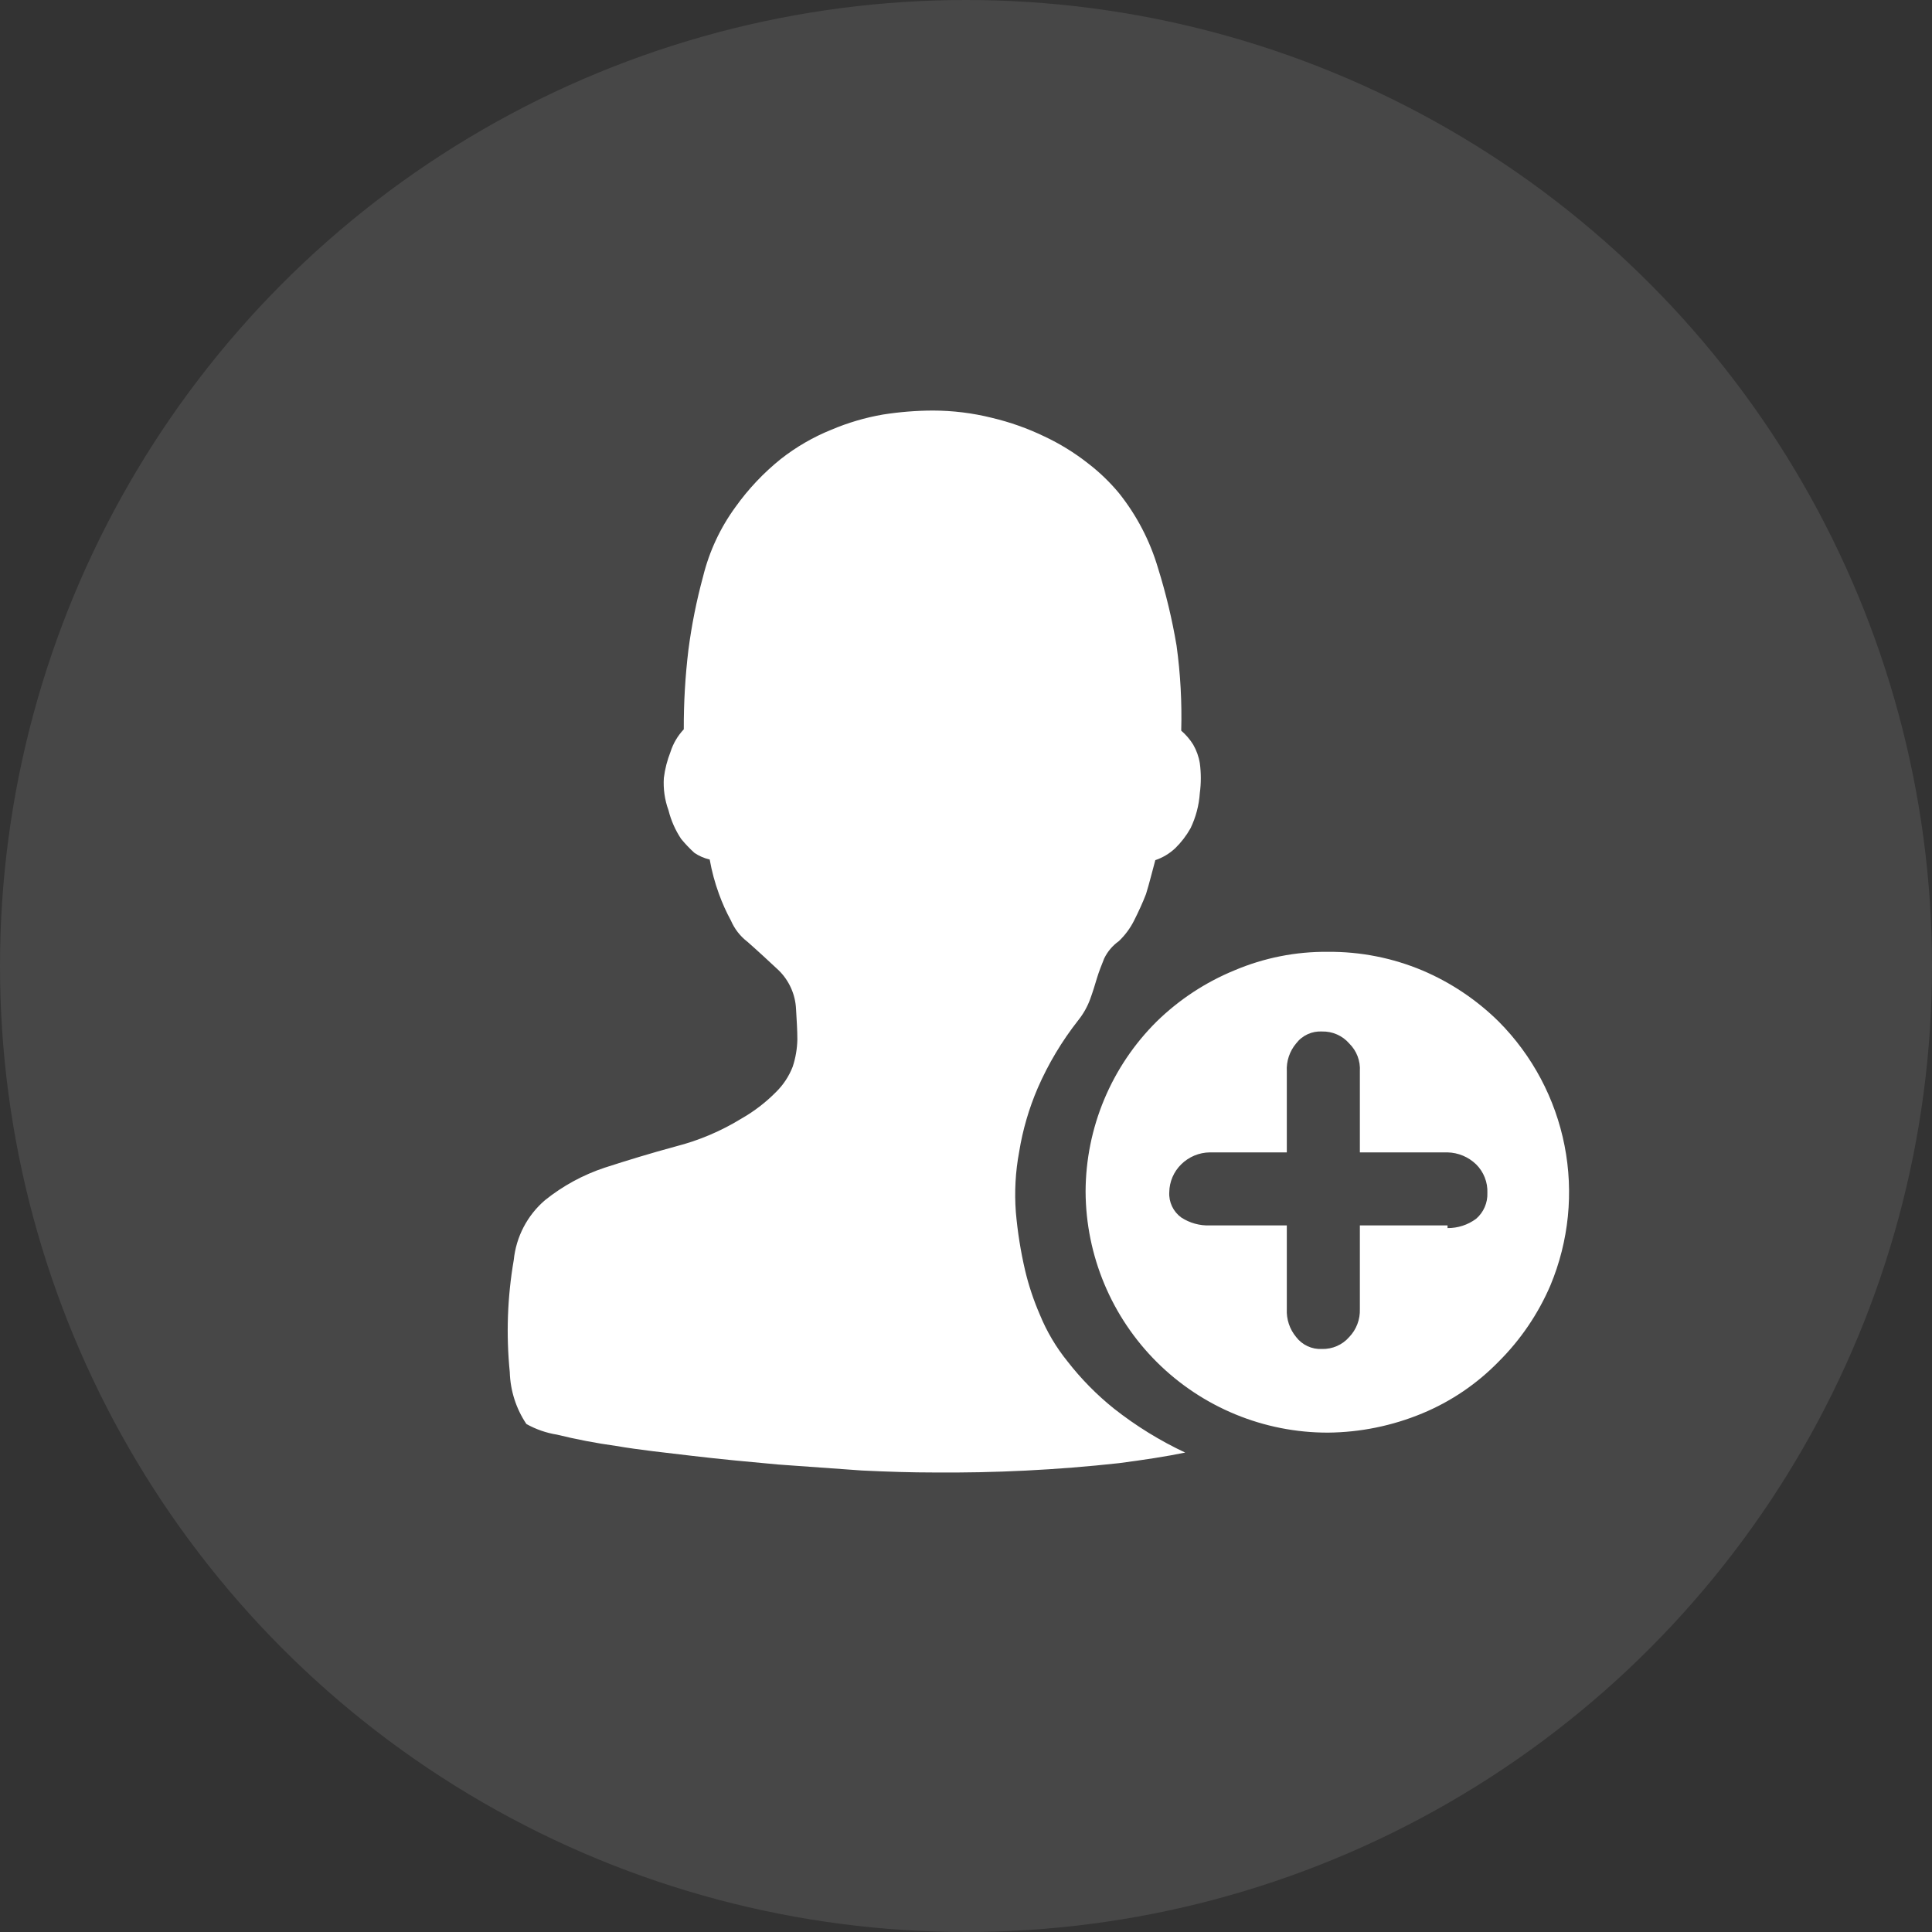
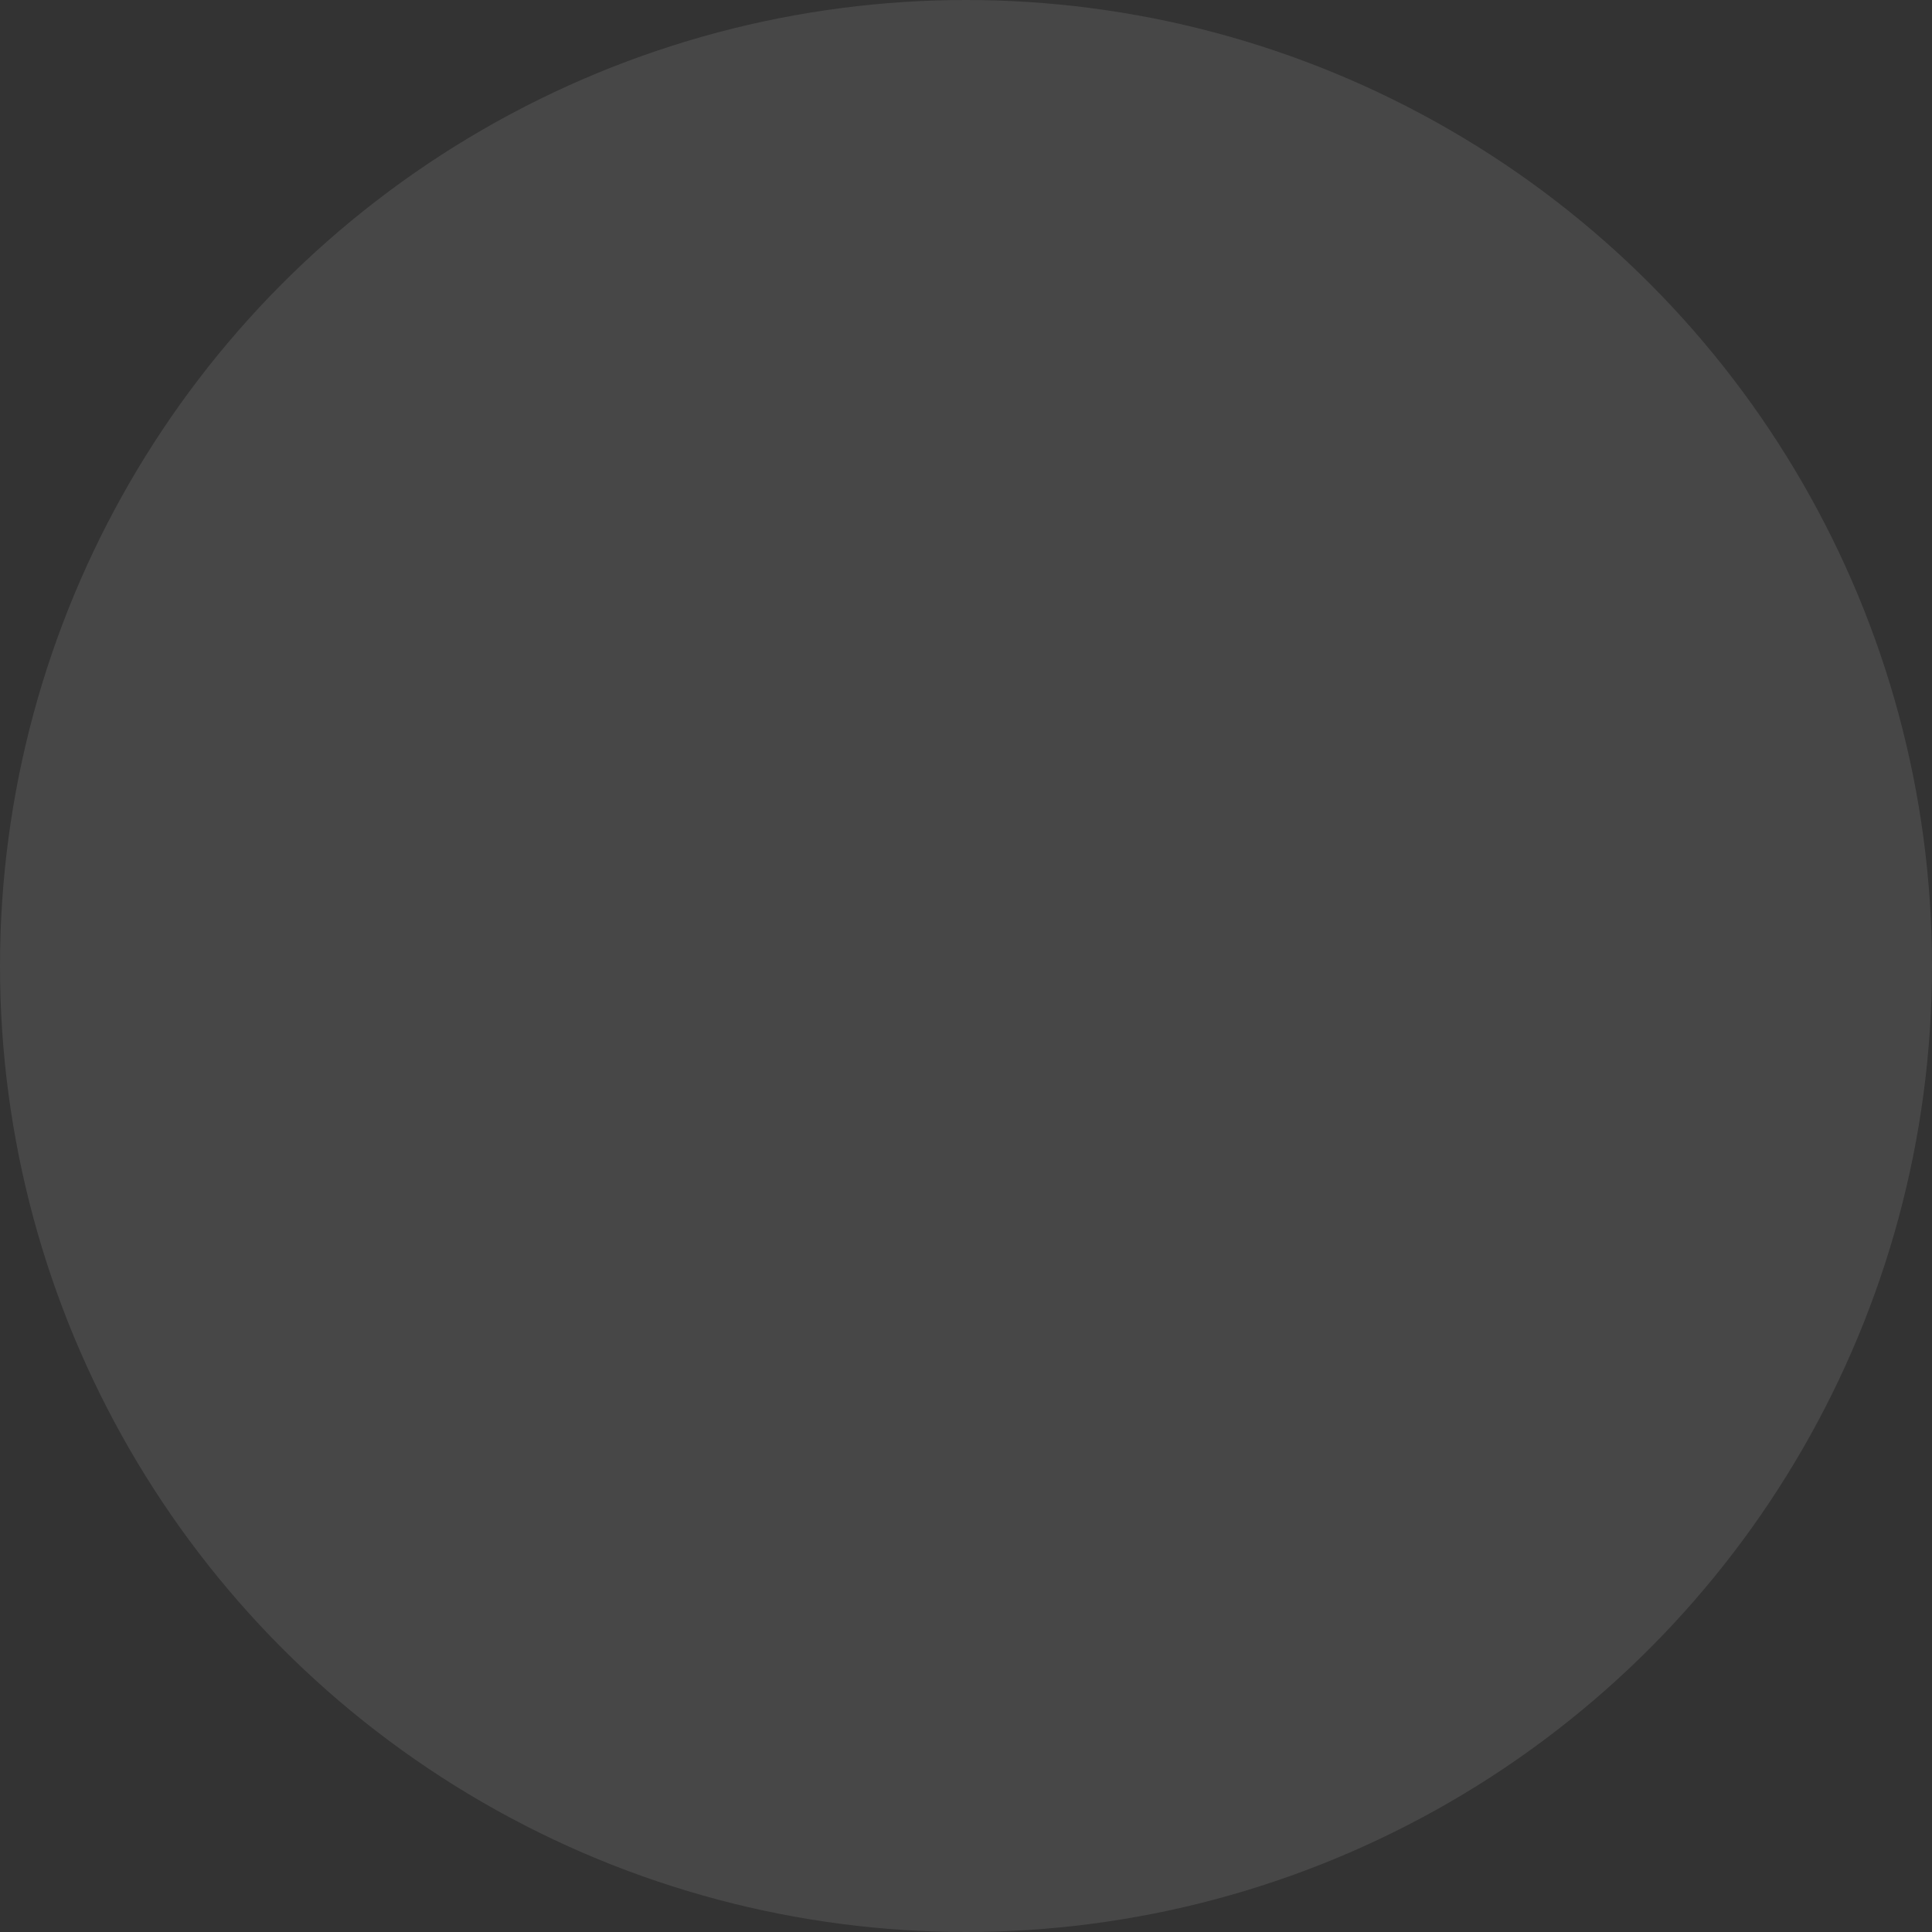
<svg xmlns="http://www.w3.org/2000/svg" width="80" height="80" viewBox="0 0 80 80" fill="none">
  <rect x="0" y="0" width="80" height="80" fill="#333333" stroke="none" />
  <circle cx="40" cy="40" r="40" fill="white" fill-opacity="0.1" />
  <g clip-path="url(#clip0_917_306)">
-     <path d="M54.989 59.322C52.336 59.326 49.789 58.277 47.907 56.406C46.026 54.535 44.963 51.994 44.952 49.34C44.956 48.031 45.217 46.735 45.722 45.527C46.227 44.319 46.965 43.222 47.894 42.3C48.821 41.394 49.913 40.675 51.112 40.182C52.338 39.661 53.658 39.399 54.989 39.413C56.33 39.402 57.658 39.664 58.894 40.182C60.073 40.682 61.146 41.401 62.057 42.3C63.453 43.704 64.402 45.491 64.784 47.434C65.166 49.377 64.963 51.389 64.202 53.218C63.696 54.399 62.968 55.473 62.057 56.38C61.159 57.302 60.083 58.032 58.894 58.525C57.656 59.039 56.33 59.31 54.989 59.322ZM59.939 47.718H56.309V44.362C56.323 44.15 56.29 43.937 56.215 43.737C56.139 43.538 56.021 43.358 55.869 43.208C55.73 43.047 55.556 42.919 55.361 42.834C55.166 42.748 54.955 42.707 54.742 42.712C54.536 42.701 54.331 42.739 54.144 42.826C53.957 42.912 53.794 43.043 53.669 43.208C53.399 43.529 53.261 43.943 53.284 44.362V47.718H50.094C49.651 47.723 49.227 47.901 48.912 48.212C48.601 48.517 48.423 48.932 48.417 49.367C48.405 49.569 48.445 49.77 48.531 49.953C48.618 50.136 48.749 50.294 48.912 50.413C49.263 50.642 49.676 50.757 50.094 50.742H53.284V54.208C53.264 54.627 53.401 55.039 53.669 55.362C53.794 55.526 53.957 55.657 54.144 55.743C54.331 55.83 54.536 55.869 54.742 55.858C54.955 55.863 55.166 55.822 55.361 55.736C55.556 55.651 55.73 55.523 55.869 55.362C56.016 55.209 56.13 55.028 56.206 54.829C56.281 54.631 56.316 54.42 56.309 54.208V50.742H59.939V50.852C60.365 50.856 60.78 50.721 61.122 50.468C61.276 50.336 61.398 50.17 61.478 49.985C61.559 49.799 61.597 49.597 61.589 49.395C61.598 49.176 61.561 48.958 61.48 48.755C61.4 48.551 61.278 48.366 61.122 48.212C60.804 47.905 60.382 47.728 59.939 47.718ZM47.839 35.617C47.702 36.112 47.592 36.58 47.454 37.02C47.317 37.377 47.152 37.735 46.959 38.12C46.799 38.438 46.585 38.727 46.327 38.972C46.068 39.156 45.86 39.402 45.722 39.688C45.612 39.962 45.502 40.237 45.419 40.513C45.337 40.788 45.254 41.062 45.144 41.365C45.028 41.683 44.861 41.98 44.649 42.245C43.973 43.105 43.409 44.047 42.972 45.05C42.608 45.895 42.349 46.782 42.202 47.69C42.047 48.515 42.001 49.356 42.064 50.193C42.135 51.007 42.263 51.816 42.449 52.612C42.597 53.234 42.8 53.842 43.054 54.428C43.341 55.132 43.73 55.79 44.209 56.38C44.772 57.104 45.418 57.76 46.134 58.333C47.043 59.048 48.03 59.657 49.077 60.148C48.279 60.312 47.372 60.45 46.327 60.587C43.77 60.867 41.199 60.996 38.627 60.972C37.802 60.972 36.812 60.945 35.684 60.89L32.219 60.642C31.009 60.532 29.827 60.422 28.672 60.285C27.517 60.148 26.472 60.038 25.509 59.873C24.686 59.759 23.869 59.603 23.062 59.405C22.618 59.334 22.189 59.185 21.797 58.965C21.37 58.329 21.132 57.586 21.109 56.82C20.954 55.27 21.009 53.707 21.274 52.172C21.371 51.212 21.834 50.325 22.567 49.697C23.305 49.104 24.143 48.648 25.042 48.35C25.977 48.047 26.967 47.745 27.984 47.47C28.945 47.224 29.862 46.834 30.707 46.315C31.232 46.015 31.713 45.645 32.137 45.215C32.437 44.919 32.672 44.563 32.824 44.17C32.944 43.806 33.009 43.426 33.017 43.042C33.017 42.657 32.989 42.245 32.962 41.778C32.933 41.175 32.677 40.605 32.247 40.182C31.834 39.797 31.422 39.413 30.954 39C30.653 38.771 30.417 38.468 30.267 38.12C30.074 37.767 29.909 37.399 29.772 37.02C29.602 36.556 29.473 36.077 29.387 35.59C29.161 35.539 28.946 35.446 28.754 35.315C28.557 35.136 28.373 34.943 28.204 34.737C27.964 34.376 27.787 33.976 27.682 33.555C27.524 33.124 27.459 32.665 27.489 32.208C27.535 31.84 27.628 31.479 27.764 31.135C27.874 30.786 28.062 30.466 28.314 30.2C28.31 29.097 28.374 27.995 28.507 26.9C28.64 25.879 28.842 24.868 29.112 23.875C29.368 22.834 29.826 21.852 30.459 20.988C30.989 20.245 31.619 19.579 32.329 19.008C32.965 18.508 33.669 18.1 34.419 17.797C35.107 17.504 35.827 17.292 36.564 17.165C37.247 17.058 37.936 17.002 38.627 17C39.452 17.001 40.274 17.102 41.074 17.302C41.824 17.48 42.553 17.738 43.247 18.073C43.882 18.371 44.482 18.74 45.034 19.172C45.51 19.535 45.944 19.951 46.327 20.41C47.064 21.331 47.615 22.386 47.949 23.517C48.278 24.571 48.536 25.646 48.719 26.735C48.88 27.901 48.944 29.078 48.912 30.255C49.105 30.421 49.272 30.616 49.407 30.832C49.544 31.07 49.638 31.331 49.682 31.602C49.737 32.013 49.737 32.429 49.682 32.84C49.648 33.346 49.517 33.841 49.297 34.297C49.126 34.601 48.913 34.879 48.664 35.123C48.428 35.344 48.147 35.513 47.839 35.617Z" fill="white" />
+     <path d="M54.989 59.322C52.336 59.326 49.789 58.277 47.907 56.406C46.026 54.535 44.963 51.994 44.952 49.34C44.956 48.031 45.217 46.735 45.722 45.527C46.227 44.319 46.965 43.222 47.894 42.3C48.821 41.394 49.913 40.675 51.112 40.182C52.338 39.661 53.658 39.399 54.989 39.413C56.33 39.402 57.658 39.664 58.894 40.182C60.073 40.682 61.146 41.401 62.057 42.3C63.453 43.704 64.402 45.491 64.784 47.434C65.166 49.377 64.963 51.389 64.202 53.218C63.696 54.399 62.968 55.473 62.057 56.38C61.159 57.302 60.083 58.032 58.894 58.525C57.656 59.039 56.33 59.31 54.989 59.322ZM59.939 47.718H56.309V44.362C56.323 44.15 56.29 43.937 56.215 43.737C56.139 43.538 56.021 43.358 55.869 43.208C55.73 43.047 55.556 42.919 55.361 42.834C55.166 42.748 54.955 42.707 54.742 42.712C54.536 42.701 54.331 42.739 54.144 42.826C53.399 43.529 53.261 43.943 53.284 44.362V47.718H50.094C49.651 47.723 49.227 47.901 48.912 48.212C48.601 48.517 48.423 48.932 48.417 49.367C48.405 49.569 48.445 49.77 48.531 49.953C48.618 50.136 48.749 50.294 48.912 50.413C49.263 50.642 49.676 50.757 50.094 50.742H53.284V54.208C53.264 54.627 53.401 55.039 53.669 55.362C53.794 55.526 53.957 55.657 54.144 55.743C54.331 55.83 54.536 55.869 54.742 55.858C54.955 55.863 55.166 55.822 55.361 55.736C55.556 55.651 55.73 55.523 55.869 55.362C56.016 55.209 56.13 55.028 56.206 54.829C56.281 54.631 56.316 54.42 56.309 54.208V50.742H59.939V50.852C60.365 50.856 60.78 50.721 61.122 50.468C61.276 50.336 61.398 50.17 61.478 49.985C61.559 49.799 61.597 49.597 61.589 49.395C61.598 49.176 61.561 48.958 61.48 48.755C61.4 48.551 61.278 48.366 61.122 48.212C60.804 47.905 60.382 47.728 59.939 47.718ZM47.839 35.617C47.702 36.112 47.592 36.58 47.454 37.02C47.317 37.377 47.152 37.735 46.959 38.12C46.799 38.438 46.585 38.727 46.327 38.972C46.068 39.156 45.86 39.402 45.722 39.688C45.612 39.962 45.502 40.237 45.419 40.513C45.337 40.788 45.254 41.062 45.144 41.365C45.028 41.683 44.861 41.98 44.649 42.245C43.973 43.105 43.409 44.047 42.972 45.05C42.608 45.895 42.349 46.782 42.202 47.69C42.047 48.515 42.001 49.356 42.064 50.193C42.135 51.007 42.263 51.816 42.449 52.612C42.597 53.234 42.8 53.842 43.054 54.428C43.341 55.132 43.73 55.79 44.209 56.38C44.772 57.104 45.418 57.76 46.134 58.333C47.043 59.048 48.03 59.657 49.077 60.148C48.279 60.312 47.372 60.45 46.327 60.587C43.77 60.867 41.199 60.996 38.627 60.972C37.802 60.972 36.812 60.945 35.684 60.89L32.219 60.642C31.009 60.532 29.827 60.422 28.672 60.285C27.517 60.148 26.472 60.038 25.509 59.873C24.686 59.759 23.869 59.603 23.062 59.405C22.618 59.334 22.189 59.185 21.797 58.965C21.37 58.329 21.132 57.586 21.109 56.82C20.954 55.27 21.009 53.707 21.274 52.172C21.371 51.212 21.834 50.325 22.567 49.697C23.305 49.104 24.143 48.648 25.042 48.35C25.977 48.047 26.967 47.745 27.984 47.47C28.945 47.224 29.862 46.834 30.707 46.315C31.232 46.015 31.713 45.645 32.137 45.215C32.437 44.919 32.672 44.563 32.824 44.17C32.944 43.806 33.009 43.426 33.017 43.042C33.017 42.657 32.989 42.245 32.962 41.778C32.933 41.175 32.677 40.605 32.247 40.182C31.834 39.797 31.422 39.413 30.954 39C30.653 38.771 30.417 38.468 30.267 38.12C30.074 37.767 29.909 37.399 29.772 37.02C29.602 36.556 29.473 36.077 29.387 35.59C29.161 35.539 28.946 35.446 28.754 35.315C28.557 35.136 28.373 34.943 28.204 34.737C27.964 34.376 27.787 33.976 27.682 33.555C27.524 33.124 27.459 32.665 27.489 32.208C27.535 31.84 27.628 31.479 27.764 31.135C27.874 30.786 28.062 30.466 28.314 30.2C28.31 29.097 28.374 27.995 28.507 26.9C28.64 25.879 28.842 24.868 29.112 23.875C29.368 22.834 29.826 21.852 30.459 20.988C30.989 20.245 31.619 19.579 32.329 19.008C32.965 18.508 33.669 18.1 34.419 17.797C35.107 17.504 35.827 17.292 36.564 17.165C37.247 17.058 37.936 17.002 38.627 17C39.452 17.001 40.274 17.102 41.074 17.302C41.824 17.48 42.553 17.738 43.247 18.073C43.882 18.371 44.482 18.74 45.034 19.172C45.51 19.535 45.944 19.951 46.327 20.41C47.064 21.331 47.615 22.386 47.949 23.517C48.278 24.571 48.536 25.646 48.719 26.735C48.88 27.901 48.944 29.078 48.912 30.255C49.105 30.421 49.272 30.616 49.407 30.832C49.544 31.07 49.638 31.331 49.682 31.602C49.737 32.013 49.737 32.429 49.682 32.84C49.648 33.346 49.517 33.841 49.297 34.297C49.126 34.601 48.913 34.879 48.664 35.123C48.428 35.344 48.147 35.513 47.839 35.617Z" fill="white" />
  </g>
  <defs>
    <clipPath id="clip0_917_306">
-       <rect width="44" height="44" fill="white" transform="translate(21 17)" />
-     </clipPath>
+       </clipPath>
  </defs>
</svg>